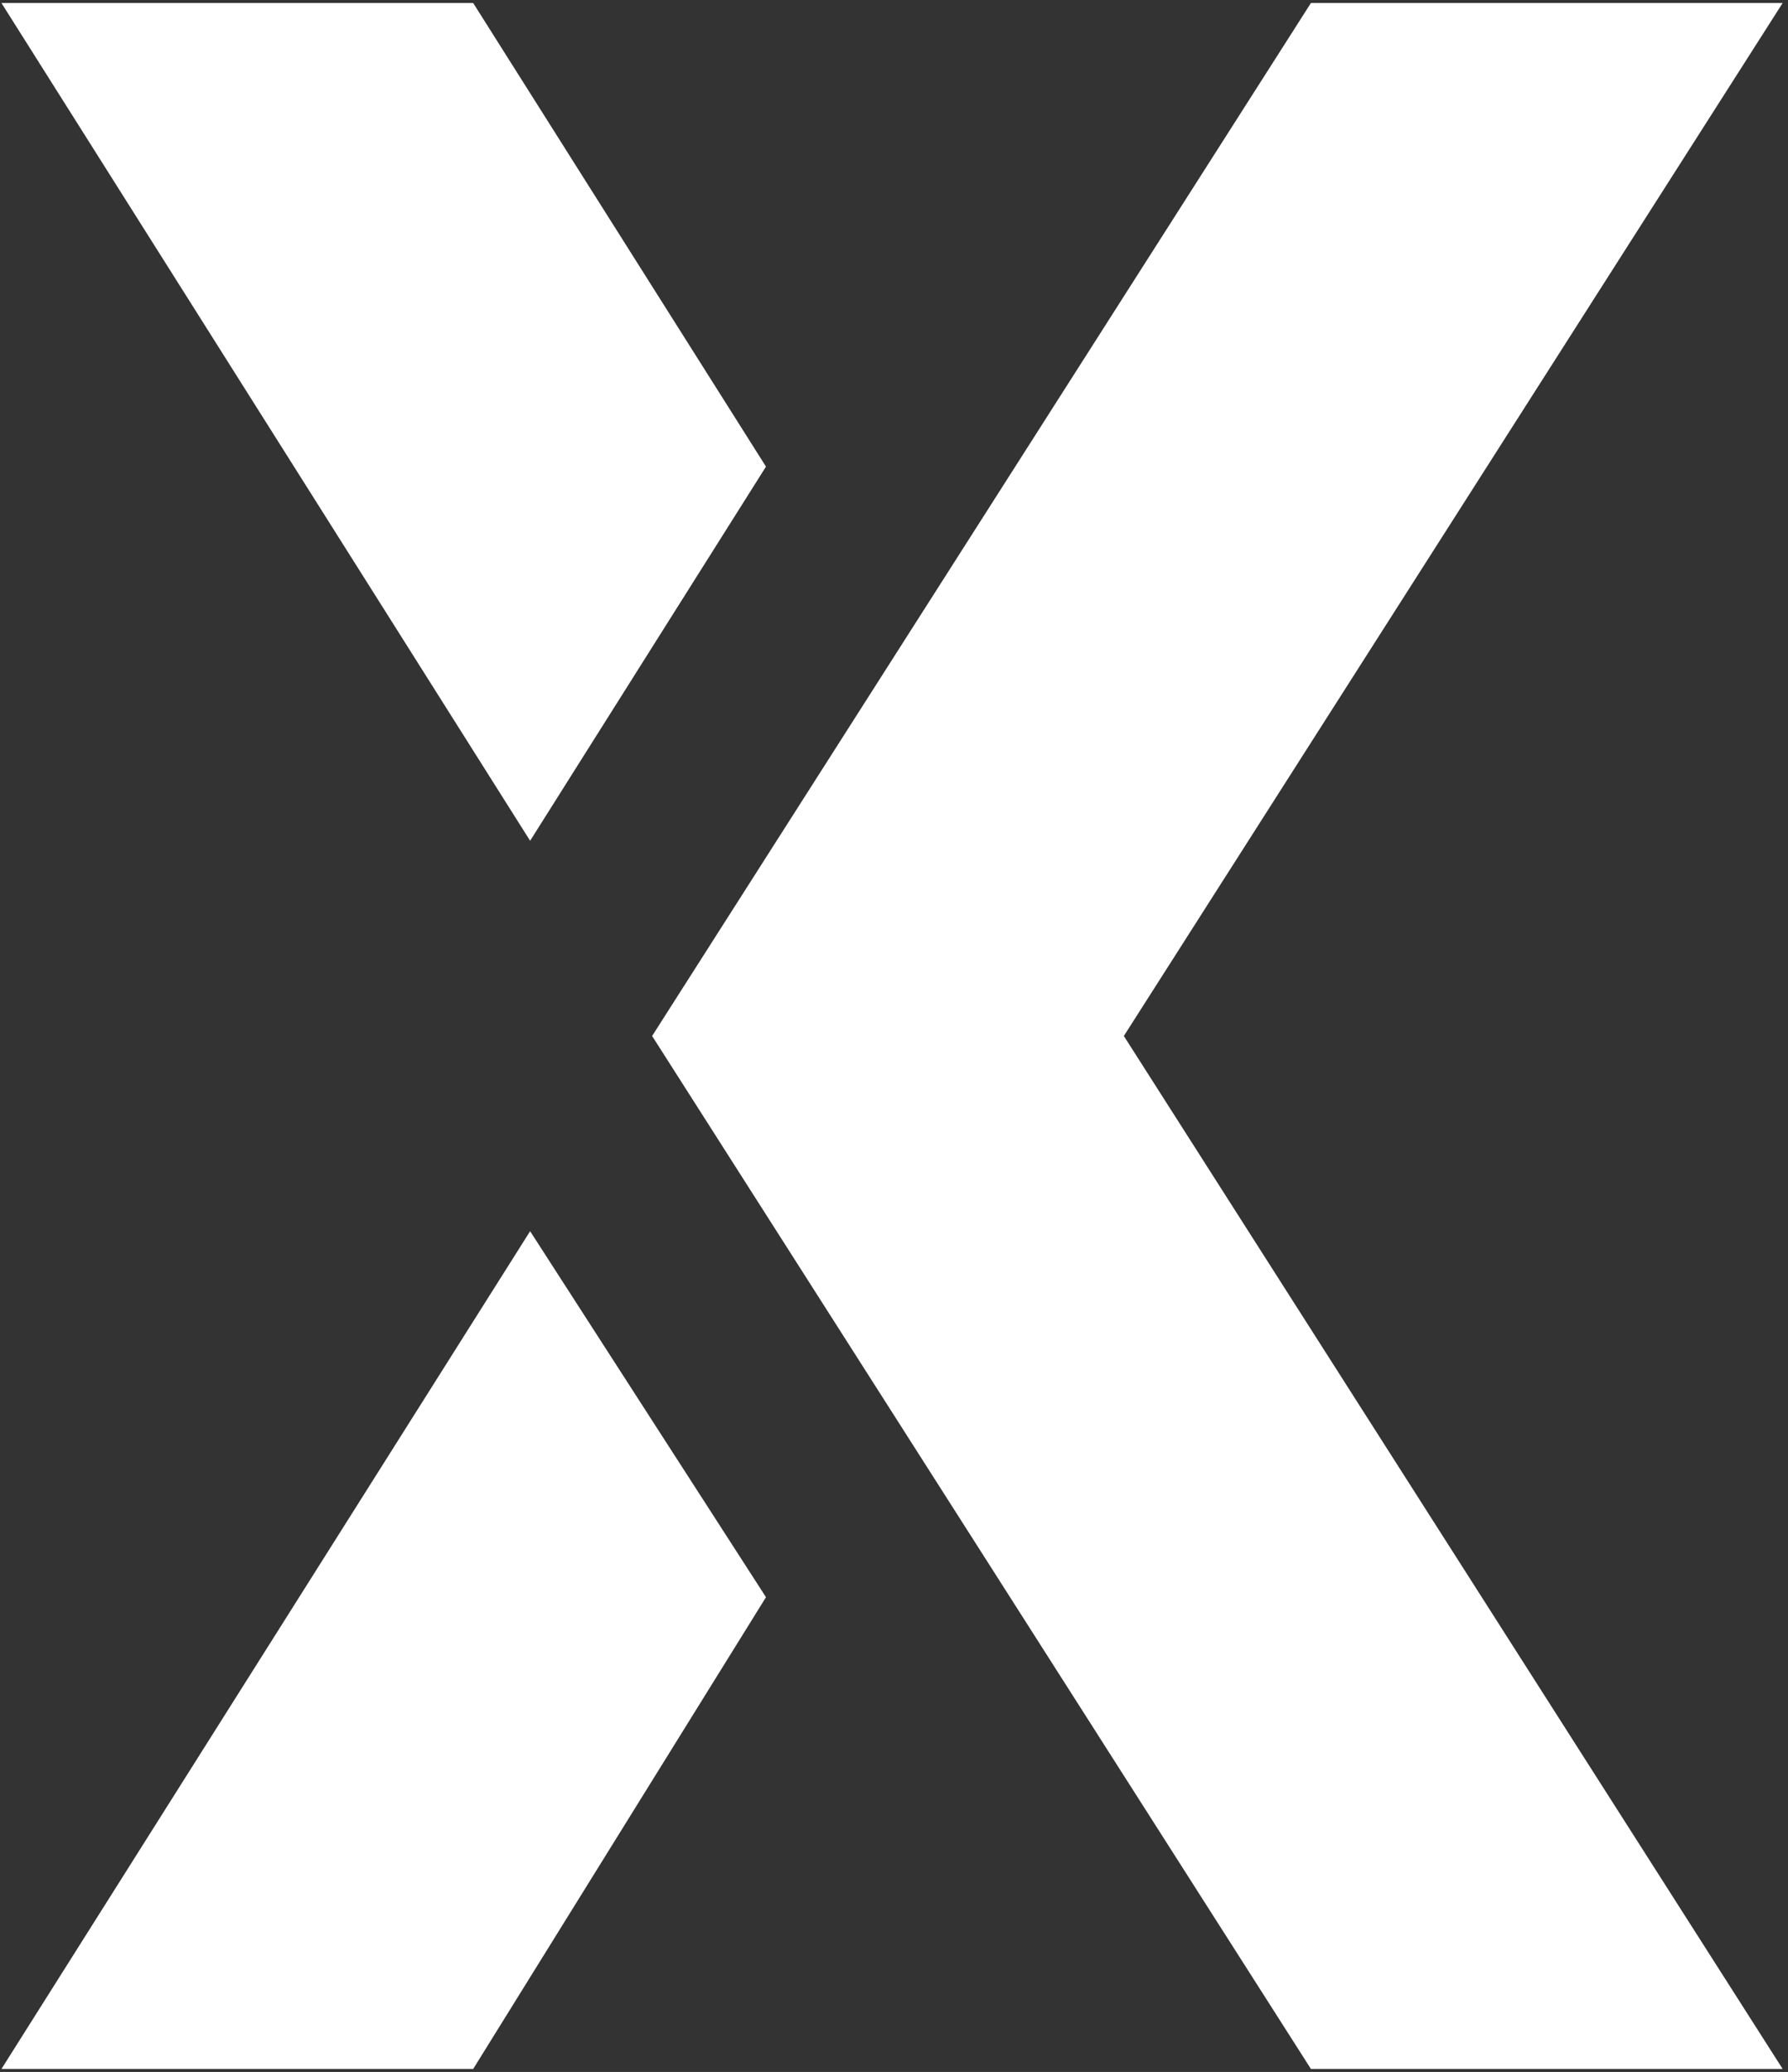
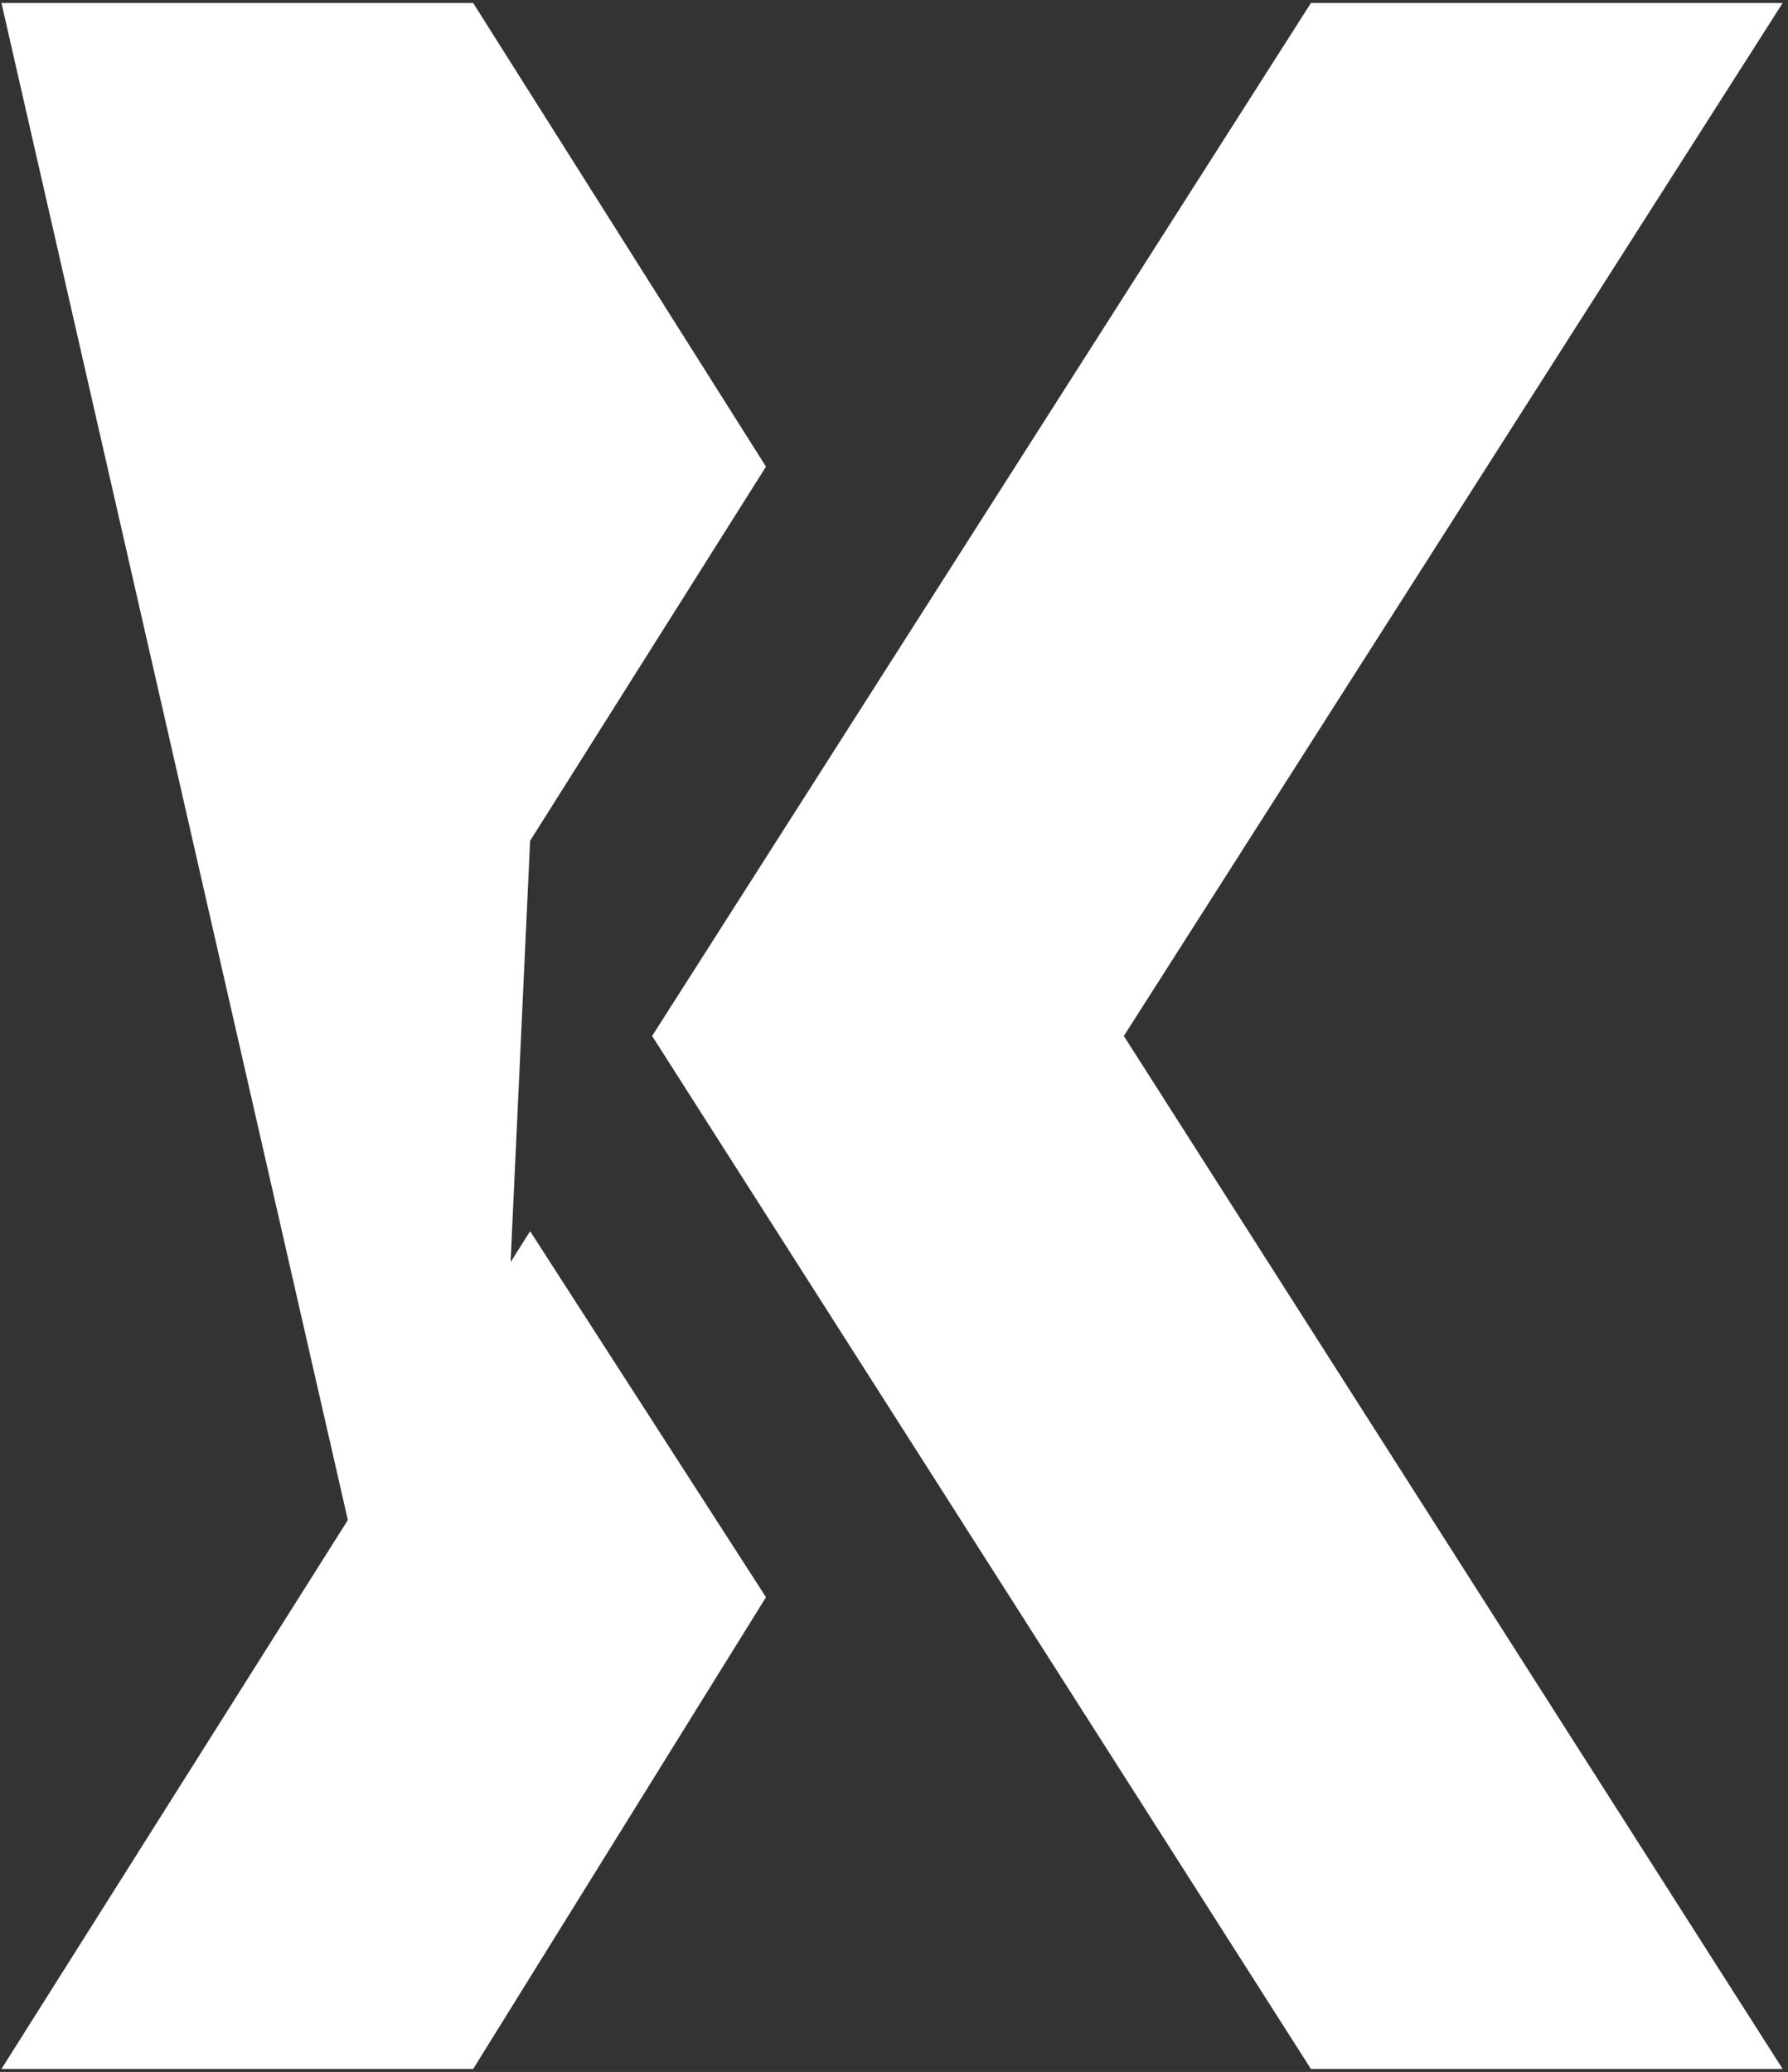
<svg xmlns="http://www.w3.org/2000/svg" width="296" height="343">
  <rect width="100%" height="100%" fill="#333333" stroke="none" />
-   <path fill="#FFF" d="M78.335 342.5H.24l87.52-138.685 39.047 60.59L78.335 342.5m9.425-203.315L.24.5h78.095l48.472 76.748-39.047 61.937M295.114 342.5H217.02l-109.063-171L217.02.5h78.094l-109.063 171 109.063 171" />
+   <path fill="#FFF" d="M78.335 342.5H.24l87.52-138.685 39.047 60.59L78.335 342.5L.24.5h78.095l48.472 76.748-39.047 61.937M295.114 342.5H217.02l-109.063-171L217.02.5h78.094l-109.063 171 109.063 171" />
</svg>